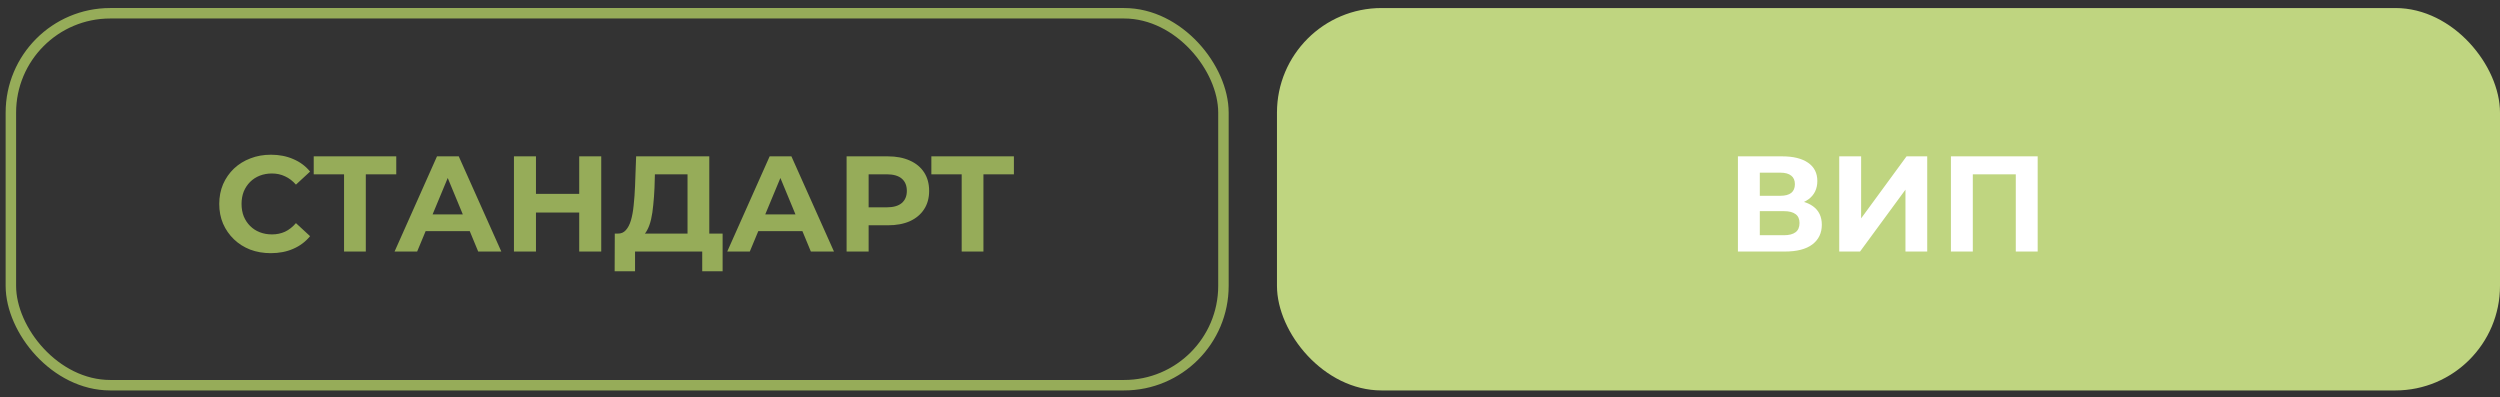
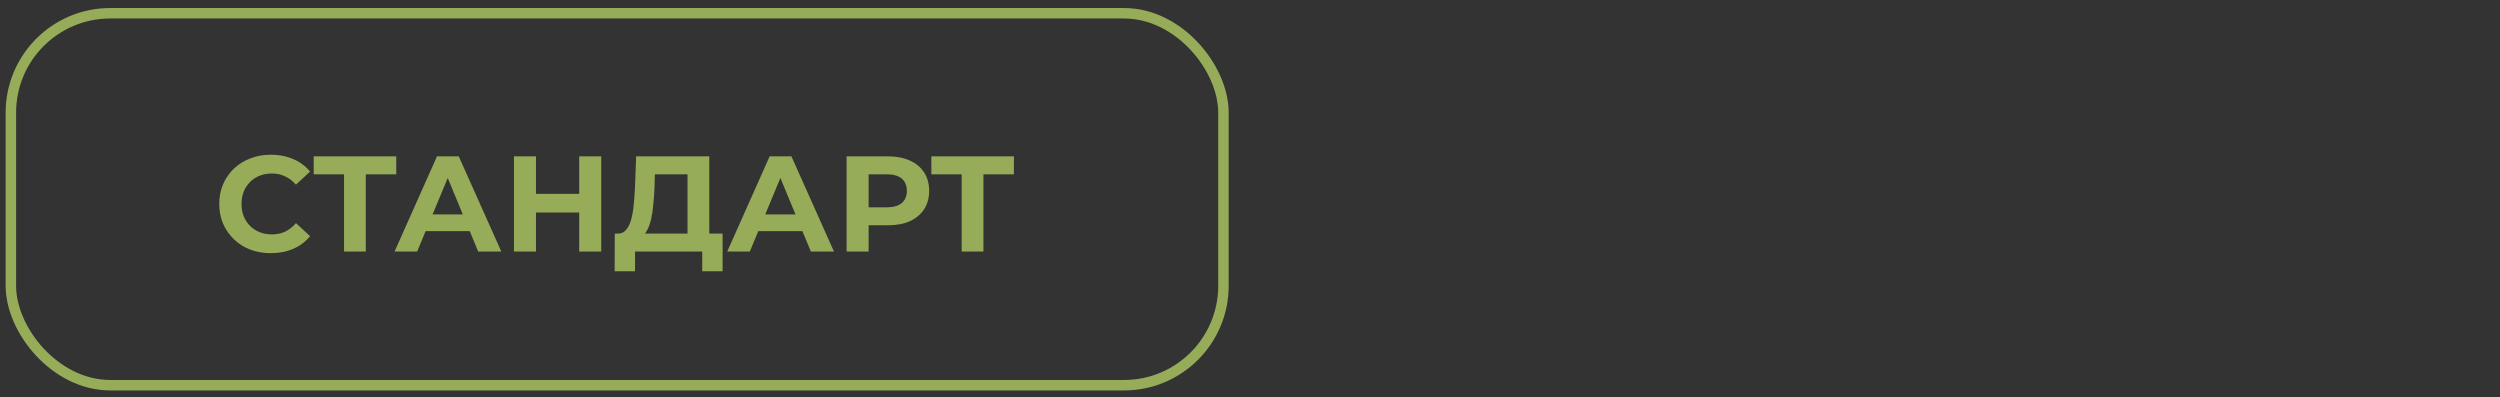
<svg xmlns="http://www.w3.org/2000/svg" width="239" height="38" viewBox="0 0 239 38" fill="none">
  <rect x="0" y="0" width="239" height="38" fill="#333333" stroke="none" />
  <rect x="1.039" y="1.268" width="115.922" height="35.558" rx="9.5" stroke="#96AC59" />
  <path d="M25.887 24.203C25.185 24.203 24.531 24.091 23.924 23.865C23.326 23.631 22.806 23.302 22.364 22.877C21.922 22.453 21.576 21.954 21.324 21.382C21.082 20.81 20.96 20.182 20.96 19.497C20.96 18.813 21.082 18.184 21.324 17.612C21.576 17.04 21.922 16.542 22.364 16.117C22.815 15.693 23.339 15.368 23.937 15.142C24.535 14.908 25.19 14.791 25.9 14.791C26.689 14.791 27.4 14.93 28.032 15.207C28.674 15.476 29.211 15.875 29.644 16.403L28.292 17.651C27.98 17.296 27.634 17.032 27.252 16.858C26.871 16.676 26.455 16.585 26.004 16.585C25.58 16.585 25.19 16.655 24.834 16.793C24.479 16.932 24.171 17.131 23.911 17.391C23.651 17.651 23.448 17.959 23.3 18.314C23.162 18.67 23.092 19.064 23.092 19.497C23.092 19.931 23.162 20.325 23.3 20.68C23.448 21.036 23.651 21.343 23.911 21.603C24.171 21.863 24.479 22.063 24.834 22.201C25.19 22.34 25.58 22.409 26.004 22.409C26.455 22.409 26.871 22.323 27.252 22.149C27.634 21.967 27.98 21.694 28.292 21.33L29.644 22.578C29.211 23.107 28.674 23.51 28.032 23.787C27.4 24.065 26.685 24.203 25.887 24.203ZM32.891 24.047V16.182L33.372 16.663H29.992V14.947H37.883V16.663H34.503L34.971 16.182V24.047H32.891ZM37.721 24.047L41.777 14.947H43.857L47.926 24.047H45.716L42.388 16.013H43.22L39.879 24.047H37.721ZM39.749 22.097L40.308 20.498H44.988L45.56 22.097H39.749ZM55.373 14.947H57.479V24.047H55.373V14.947ZM51.239 24.047H49.133V14.947H51.239V24.047ZM55.529 20.316H51.083V18.535H55.529V20.316ZM65.728 23.111V16.663H62.608L62.569 17.989C62.543 18.553 62.504 19.086 62.452 19.588C62.408 20.091 62.339 20.55 62.244 20.966C62.148 21.374 62.023 21.72 61.867 22.006C61.719 22.292 61.533 22.496 61.308 22.617L59.059 22.331C59.371 22.34 59.626 22.232 59.826 22.006C60.034 21.781 60.198 21.465 60.32 21.057C60.441 20.641 60.528 20.156 60.58 19.601C60.64 19.047 60.684 18.444 60.71 17.794L60.814 14.947H67.808V23.111H65.728ZM58.76 25.932L58.773 22.331H69.082V25.932H67.132V24.047H60.71V25.932H58.76ZM69.523 24.047L73.579 14.947H75.659L79.728 24.047H77.518L74.19 16.013H75.022L71.681 24.047H69.523ZM71.551 22.097L72.11 20.498H76.79L77.362 22.097H71.551ZM80.935 24.047V14.947H84.874C85.689 14.947 86.391 15.082 86.98 15.35C87.569 15.61 88.024 15.987 88.345 16.481C88.666 16.975 88.826 17.565 88.826 18.249C88.826 18.925 88.666 19.51 88.345 20.004C88.024 20.498 87.569 20.88 86.98 21.148C86.391 21.408 85.689 21.538 84.874 21.538H82.105L83.041 20.589V24.047H80.935ZM83.041 20.823L82.105 19.822H84.757C85.407 19.822 85.892 19.684 86.213 19.406C86.534 19.129 86.694 18.743 86.694 18.249C86.694 17.747 86.534 17.357 86.213 17.079C85.892 16.802 85.407 16.663 84.757 16.663H82.105L83.041 15.662V20.823ZM91.937 24.047V16.182L92.418 16.663H89.038V14.947H96.929V16.663H93.549L94.017 16.182V24.047H91.937Z" fill="#96AC59" />
-   <rect x="122.078" y="0.768" width="116.922" height="36.558" rx="10" fill="#BFD580" />
-   <path d="M166.145 24.047V14.947H170.383C171.44 14.947 172.263 15.151 172.853 15.558C173.442 15.966 173.737 16.546 173.737 17.3C173.737 18.046 173.459 18.626 172.905 19.042C172.35 19.45 171.613 19.653 170.695 19.653L170.942 19.107C171.964 19.107 172.757 19.311 173.321 19.718C173.884 20.126 174.166 20.715 174.166 21.486C174.166 22.284 173.862 22.912 173.256 23.371C172.658 23.822 171.782 24.047 170.63 24.047H166.145ZM168.238 22.487H170.552C171.037 22.487 171.405 22.392 171.657 22.201C171.908 22.011 172.034 21.716 172.034 21.317C172.034 20.936 171.908 20.654 171.657 20.472C171.405 20.282 171.037 20.186 170.552 20.186H168.238V22.487ZM168.238 18.717H170.201C170.66 18.717 171.007 18.626 171.241 18.444C171.475 18.254 171.592 17.976 171.592 17.612C171.592 17.248 171.475 16.975 171.241 16.793C171.007 16.603 170.66 16.507 170.201 16.507H168.238V18.717ZM175.831 24.047V14.947H177.924V20.875L182.266 14.947H184.242V24.047H182.162V18.132L177.82 24.047H175.831ZM186.508 24.047V14.947H194.802V24.047H192.709V16.182L193.19 16.663H188.12L188.601 16.182V24.047H186.508Z" fill="white" />
</svg>